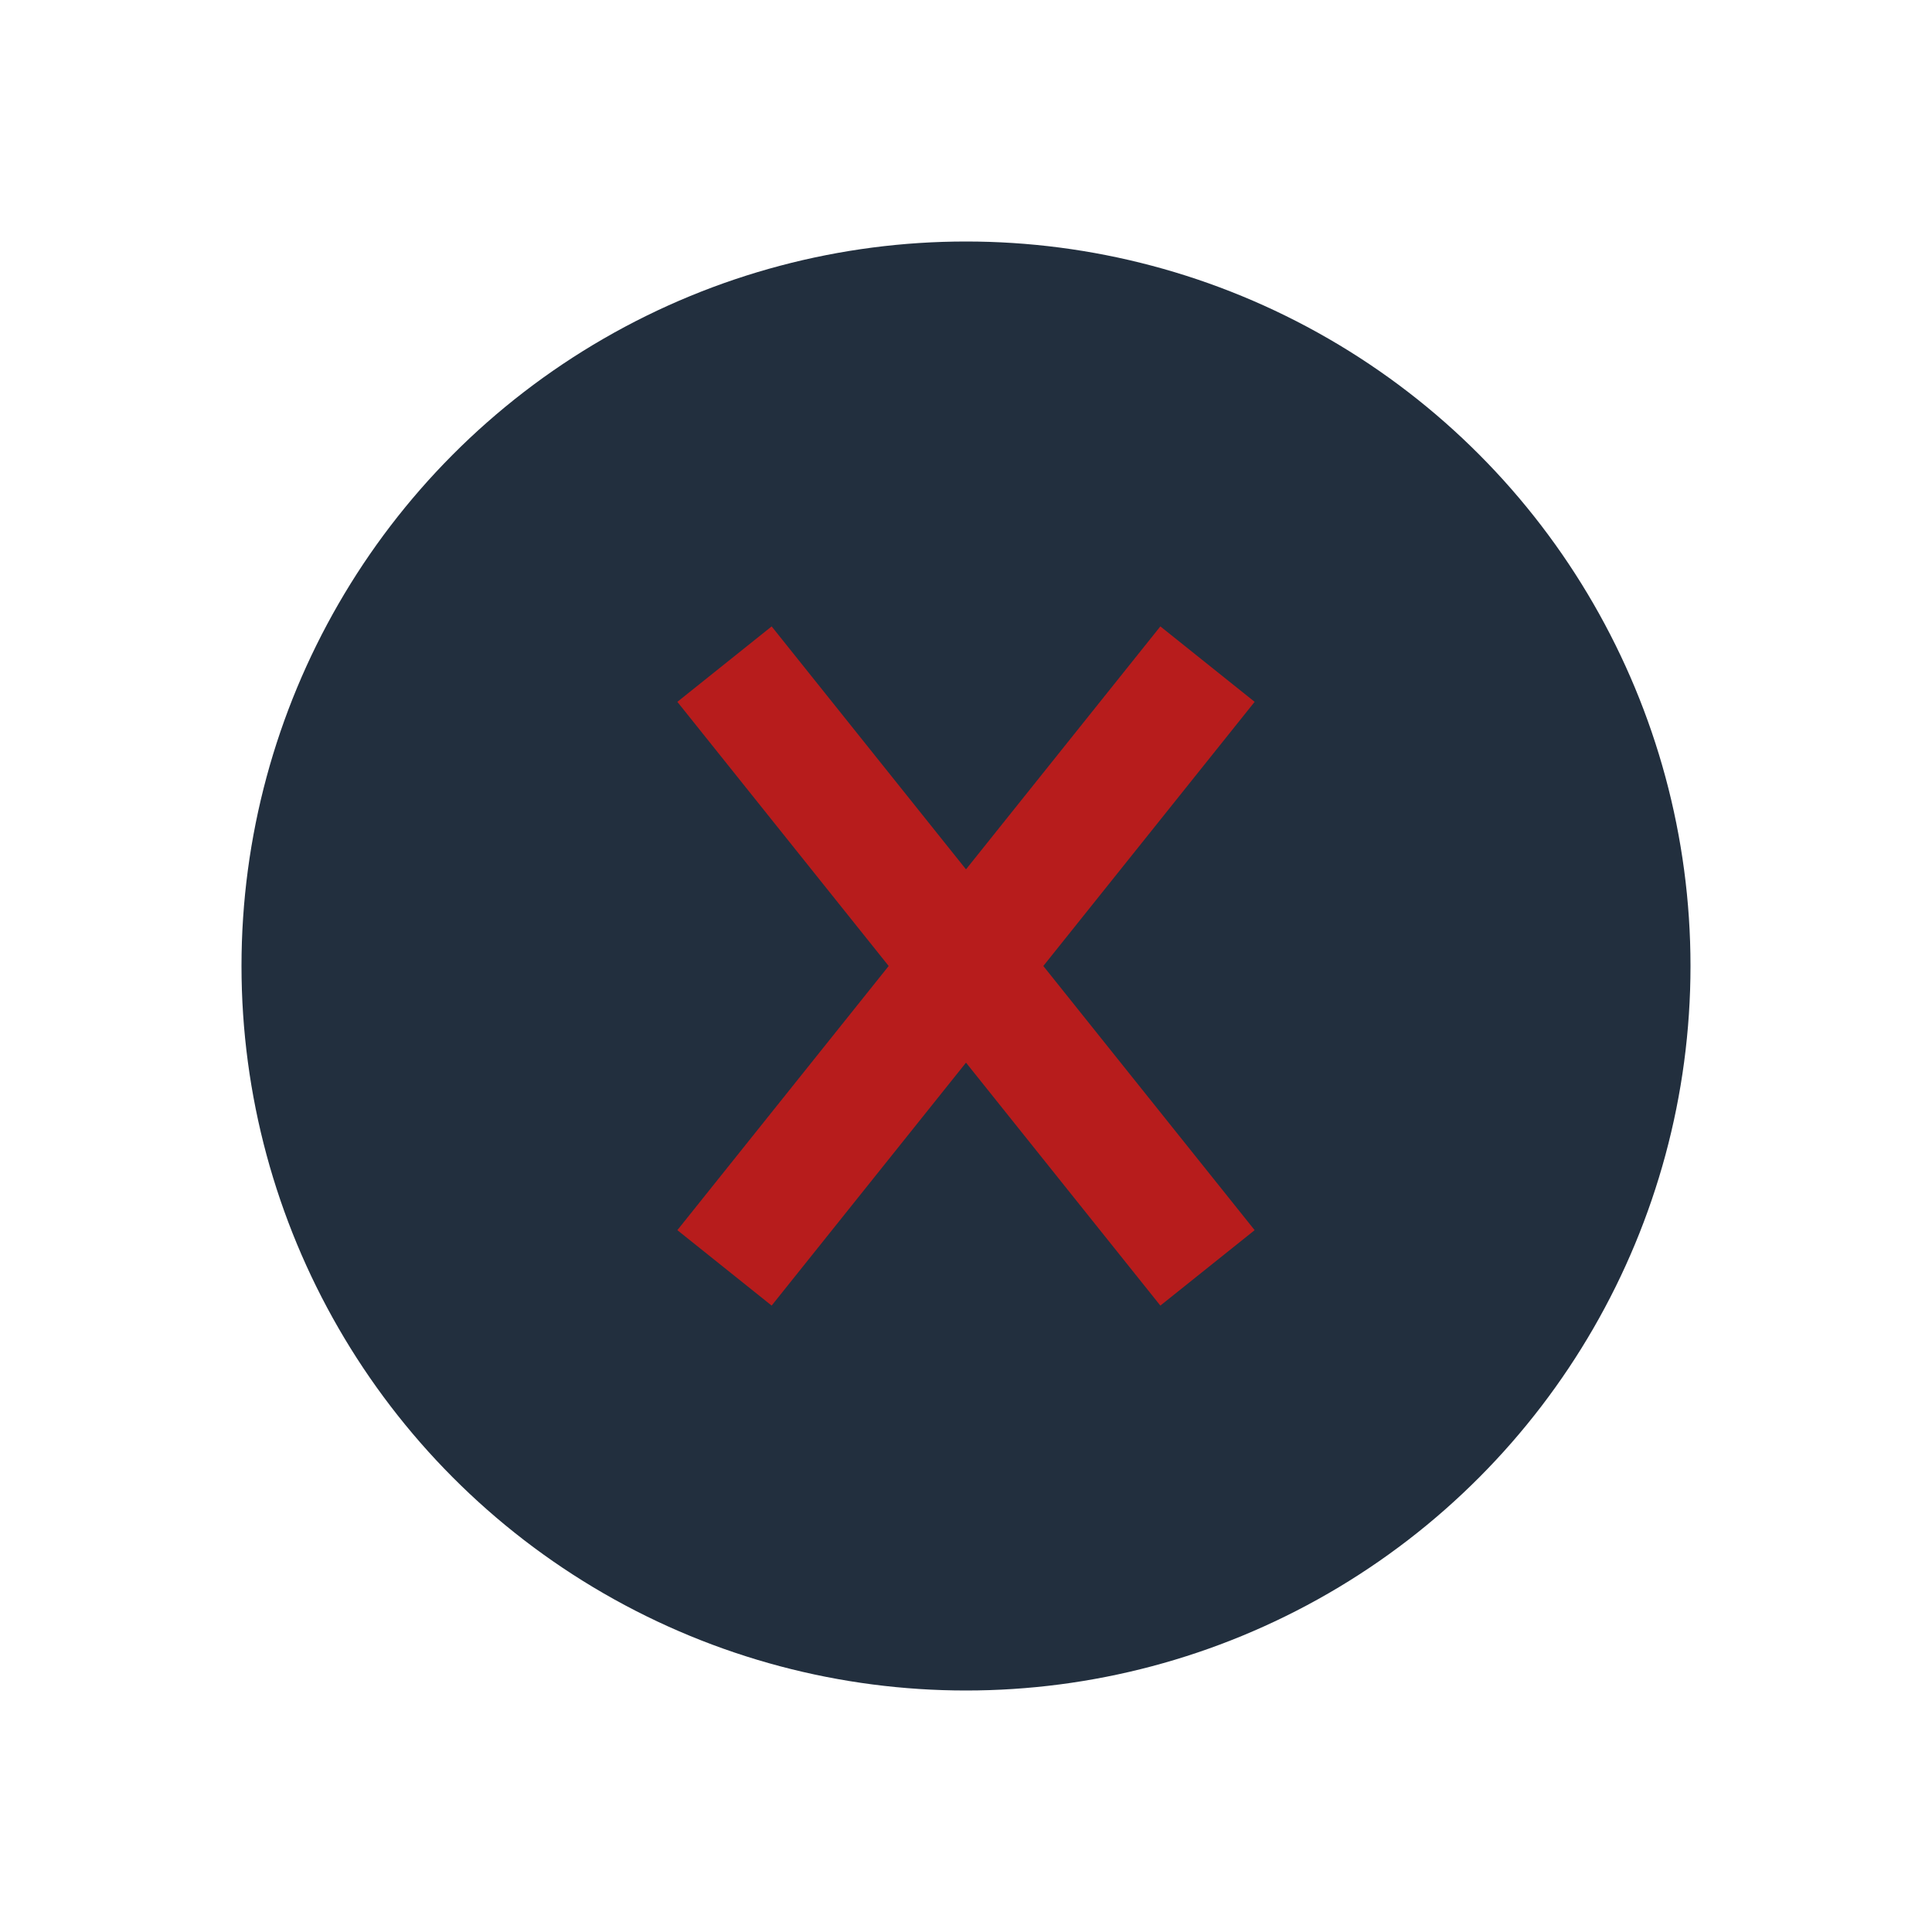
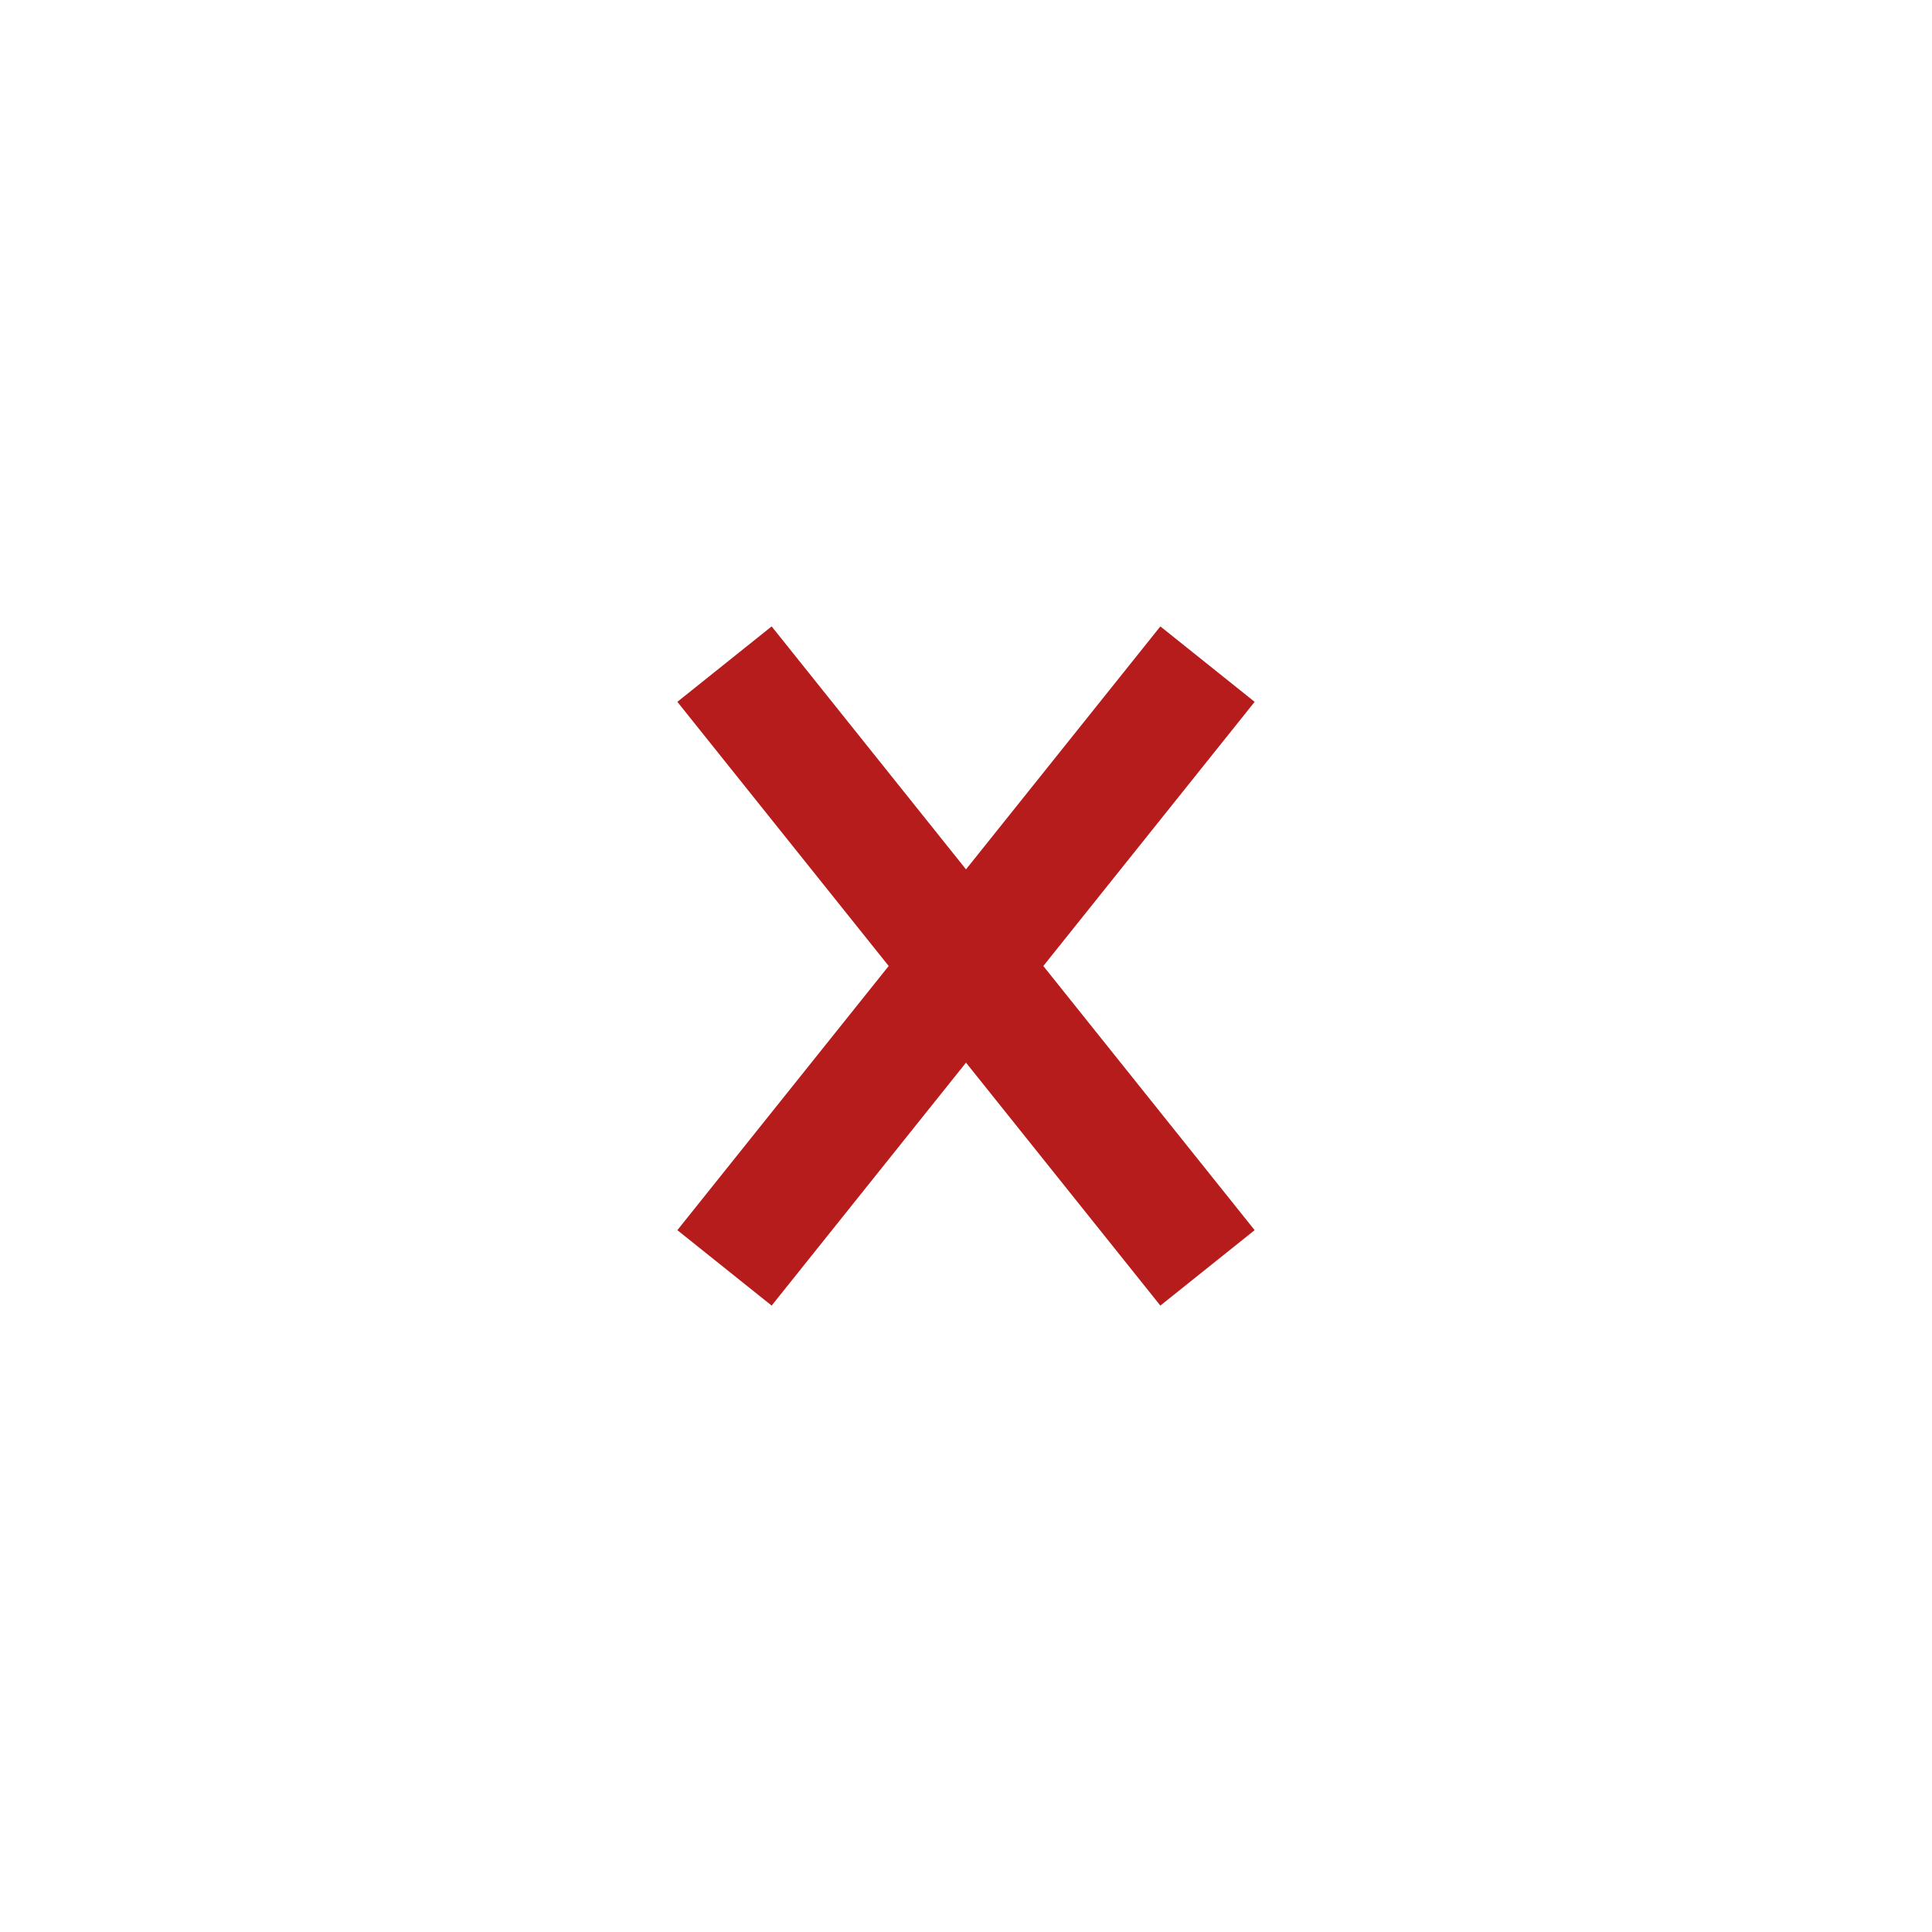
<svg xmlns="http://www.w3.org/2000/svg" width="32" height="32" viewBox="0 0 32 32">
-   <circle cx="16" cy="16" r="12" fill="#222F3E" />
  <path d="M12 21l8-10M20 21l-8-10" stroke="#B71C1C" stroke-width="2" />
</svg>